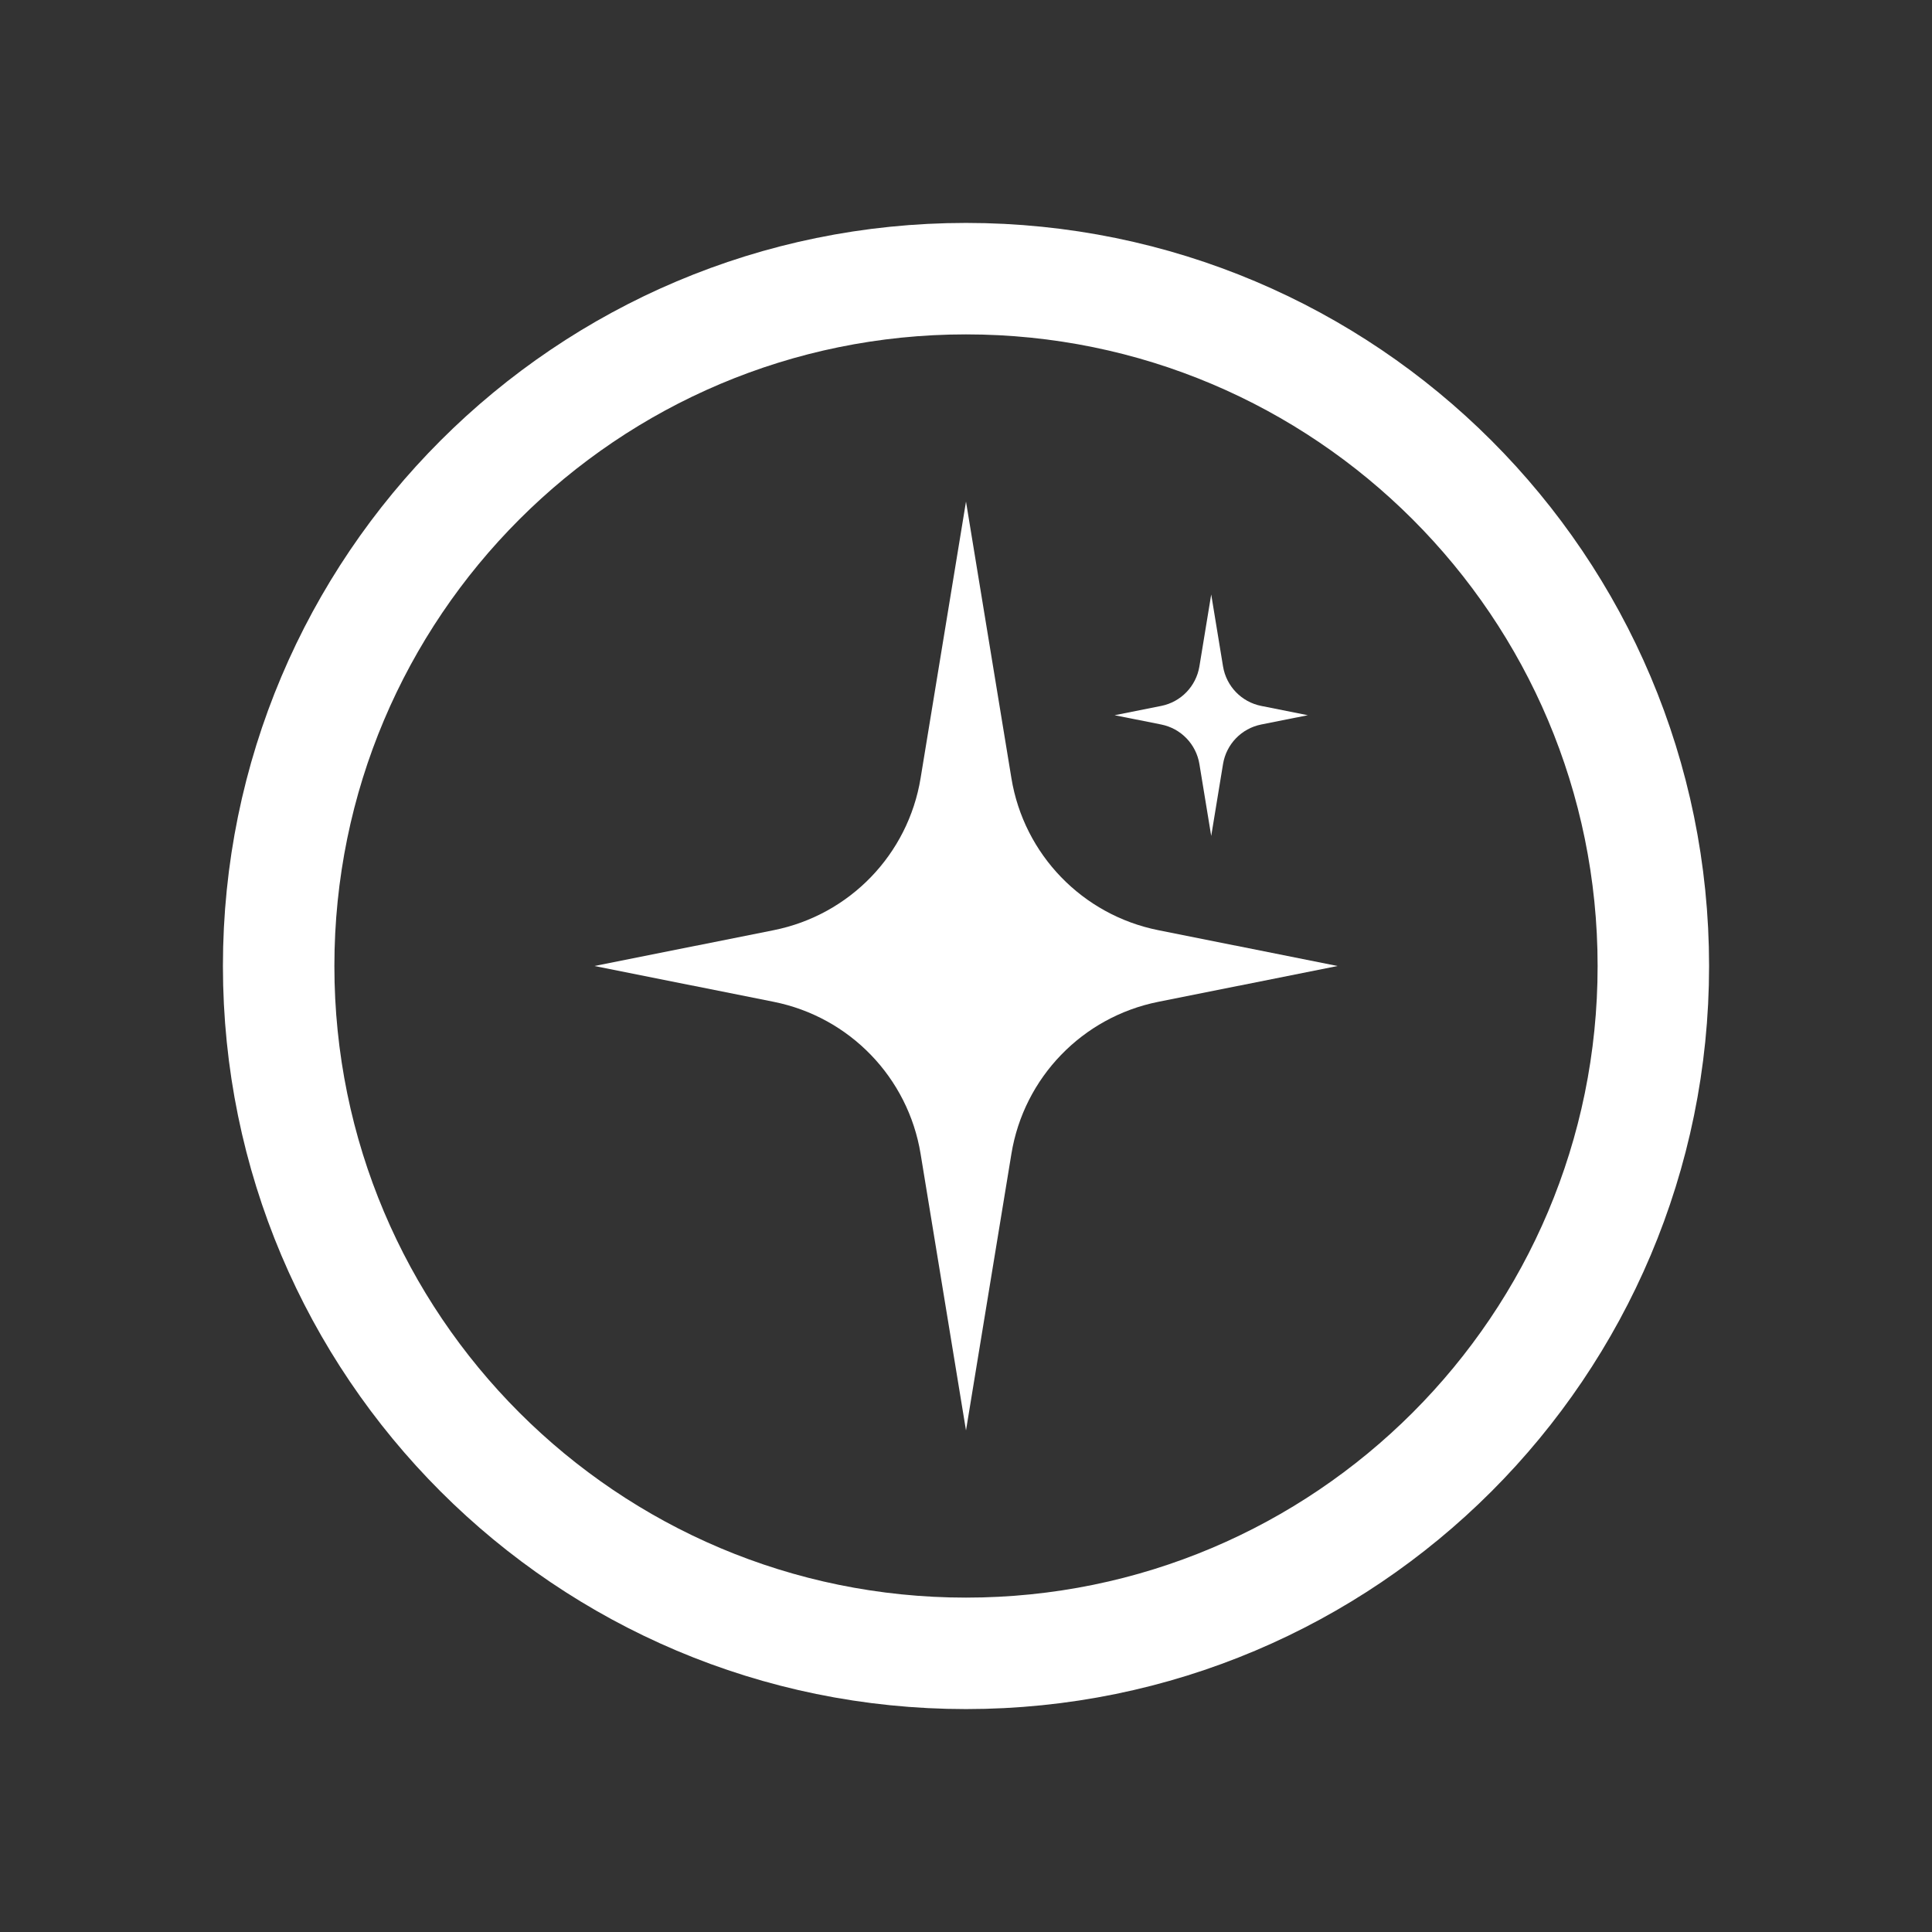
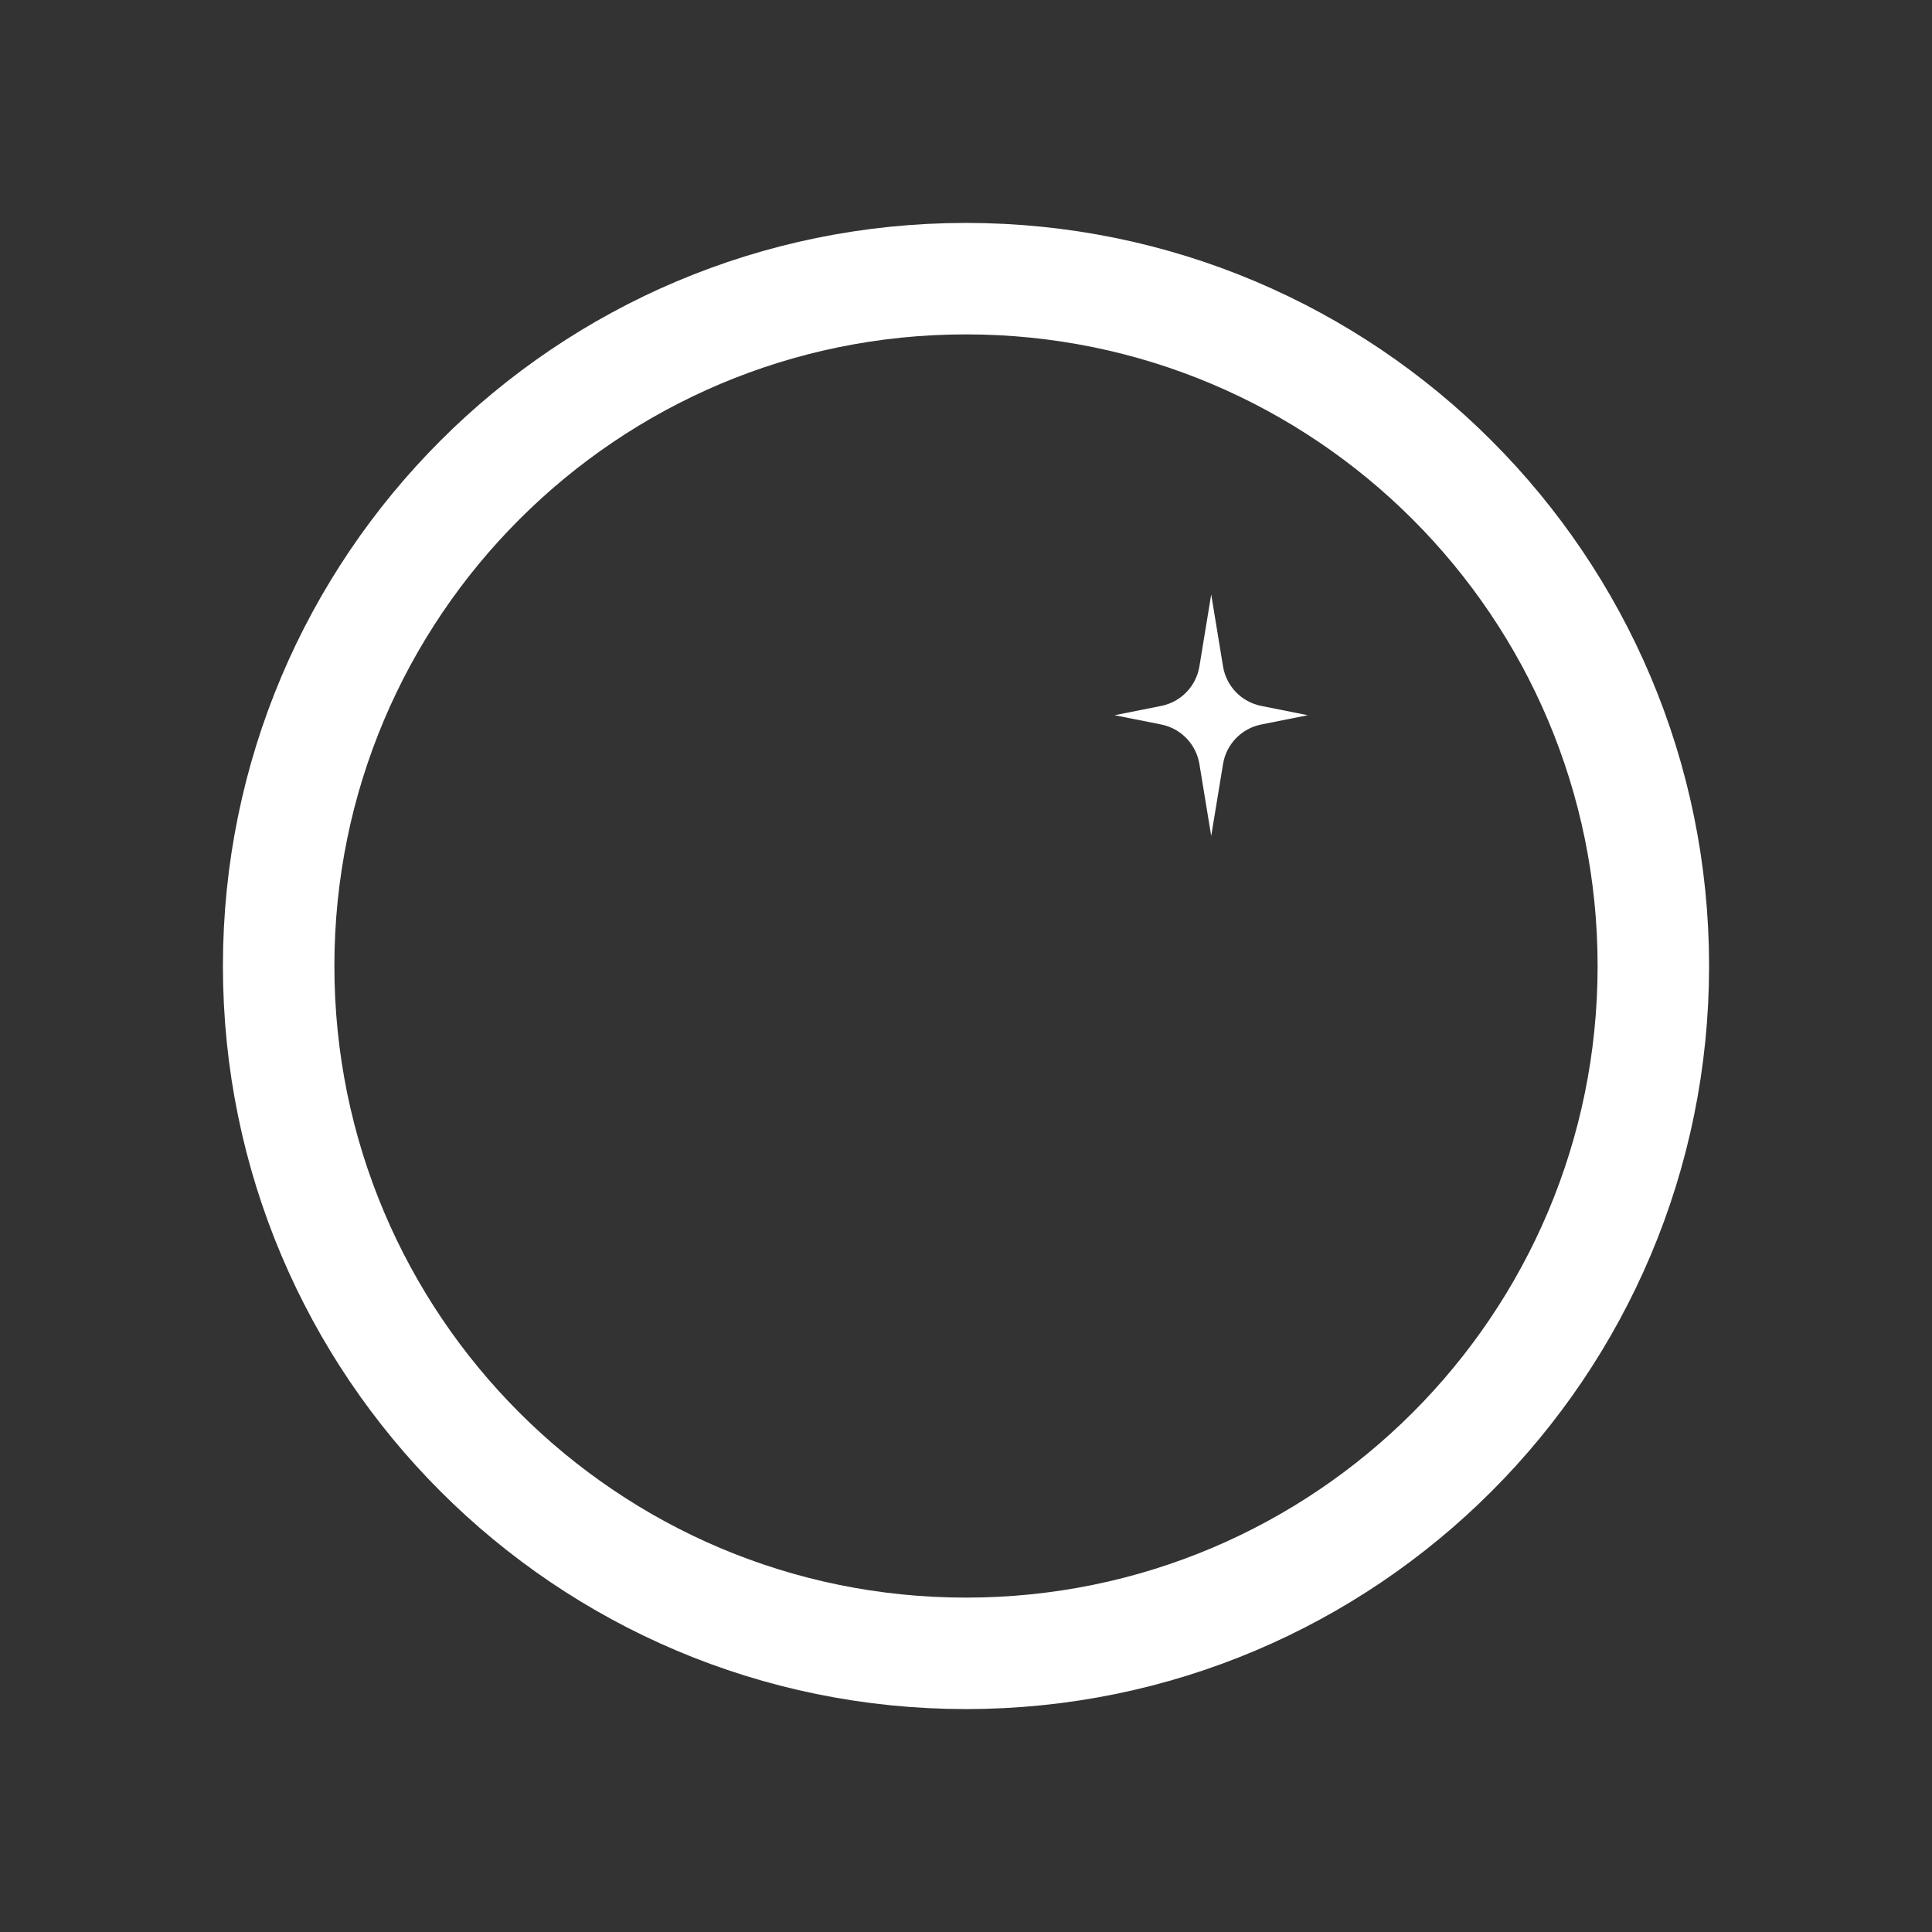
<svg xmlns="http://www.w3.org/2000/svg" width="26" height="26" viewBox="0 0 26 26" fill="none">
  <rect x="0" y="0" width="26" height="26" fill="#333333" stroke="none" />
  <path d="M3.75 13C3.75 18.109 7.891 22.25 13 22.25C18.109 22.25 22.25 18.109 22.25 13C22.25 7.891 18.109 3.75 13 3.75C7.891 3.75 3.75 7.891 3.75 13Z" stroke="white" stroke-width="1.5" />
-   <path d="M13 6.75L13.611 10.472C13.779 11.499 14.567 12.314 15.588 12.518L18 13L15.588 13.482C14.567 13.686 13.779 14.501 13.611 15.528L13 19.25L12.389 15.528C12.221 14.501 11.433 13.686 10.412 13.482L8 13L10.412 12.518C11.433 12.314 12.221 11.499 12.389 10.472L13 6.75Z" fill="white" />
  <path d="M16.3 8L16.459 8.968C16.503 9.235 16.707 9.447 16.973 9.5L17.6 9.625L16.973 9.75C16.707 9.803 16.503 10.015 16.459 10.282L16.3 11.25L16.141 10.282C16.097 10.015 15.893 9.803 15.627 9.75L15 9.625L15.627 9.5C15.893 9.447 16.097 9.235 16.141 8.968L16.3 8Z" fill="white" />
</svg>